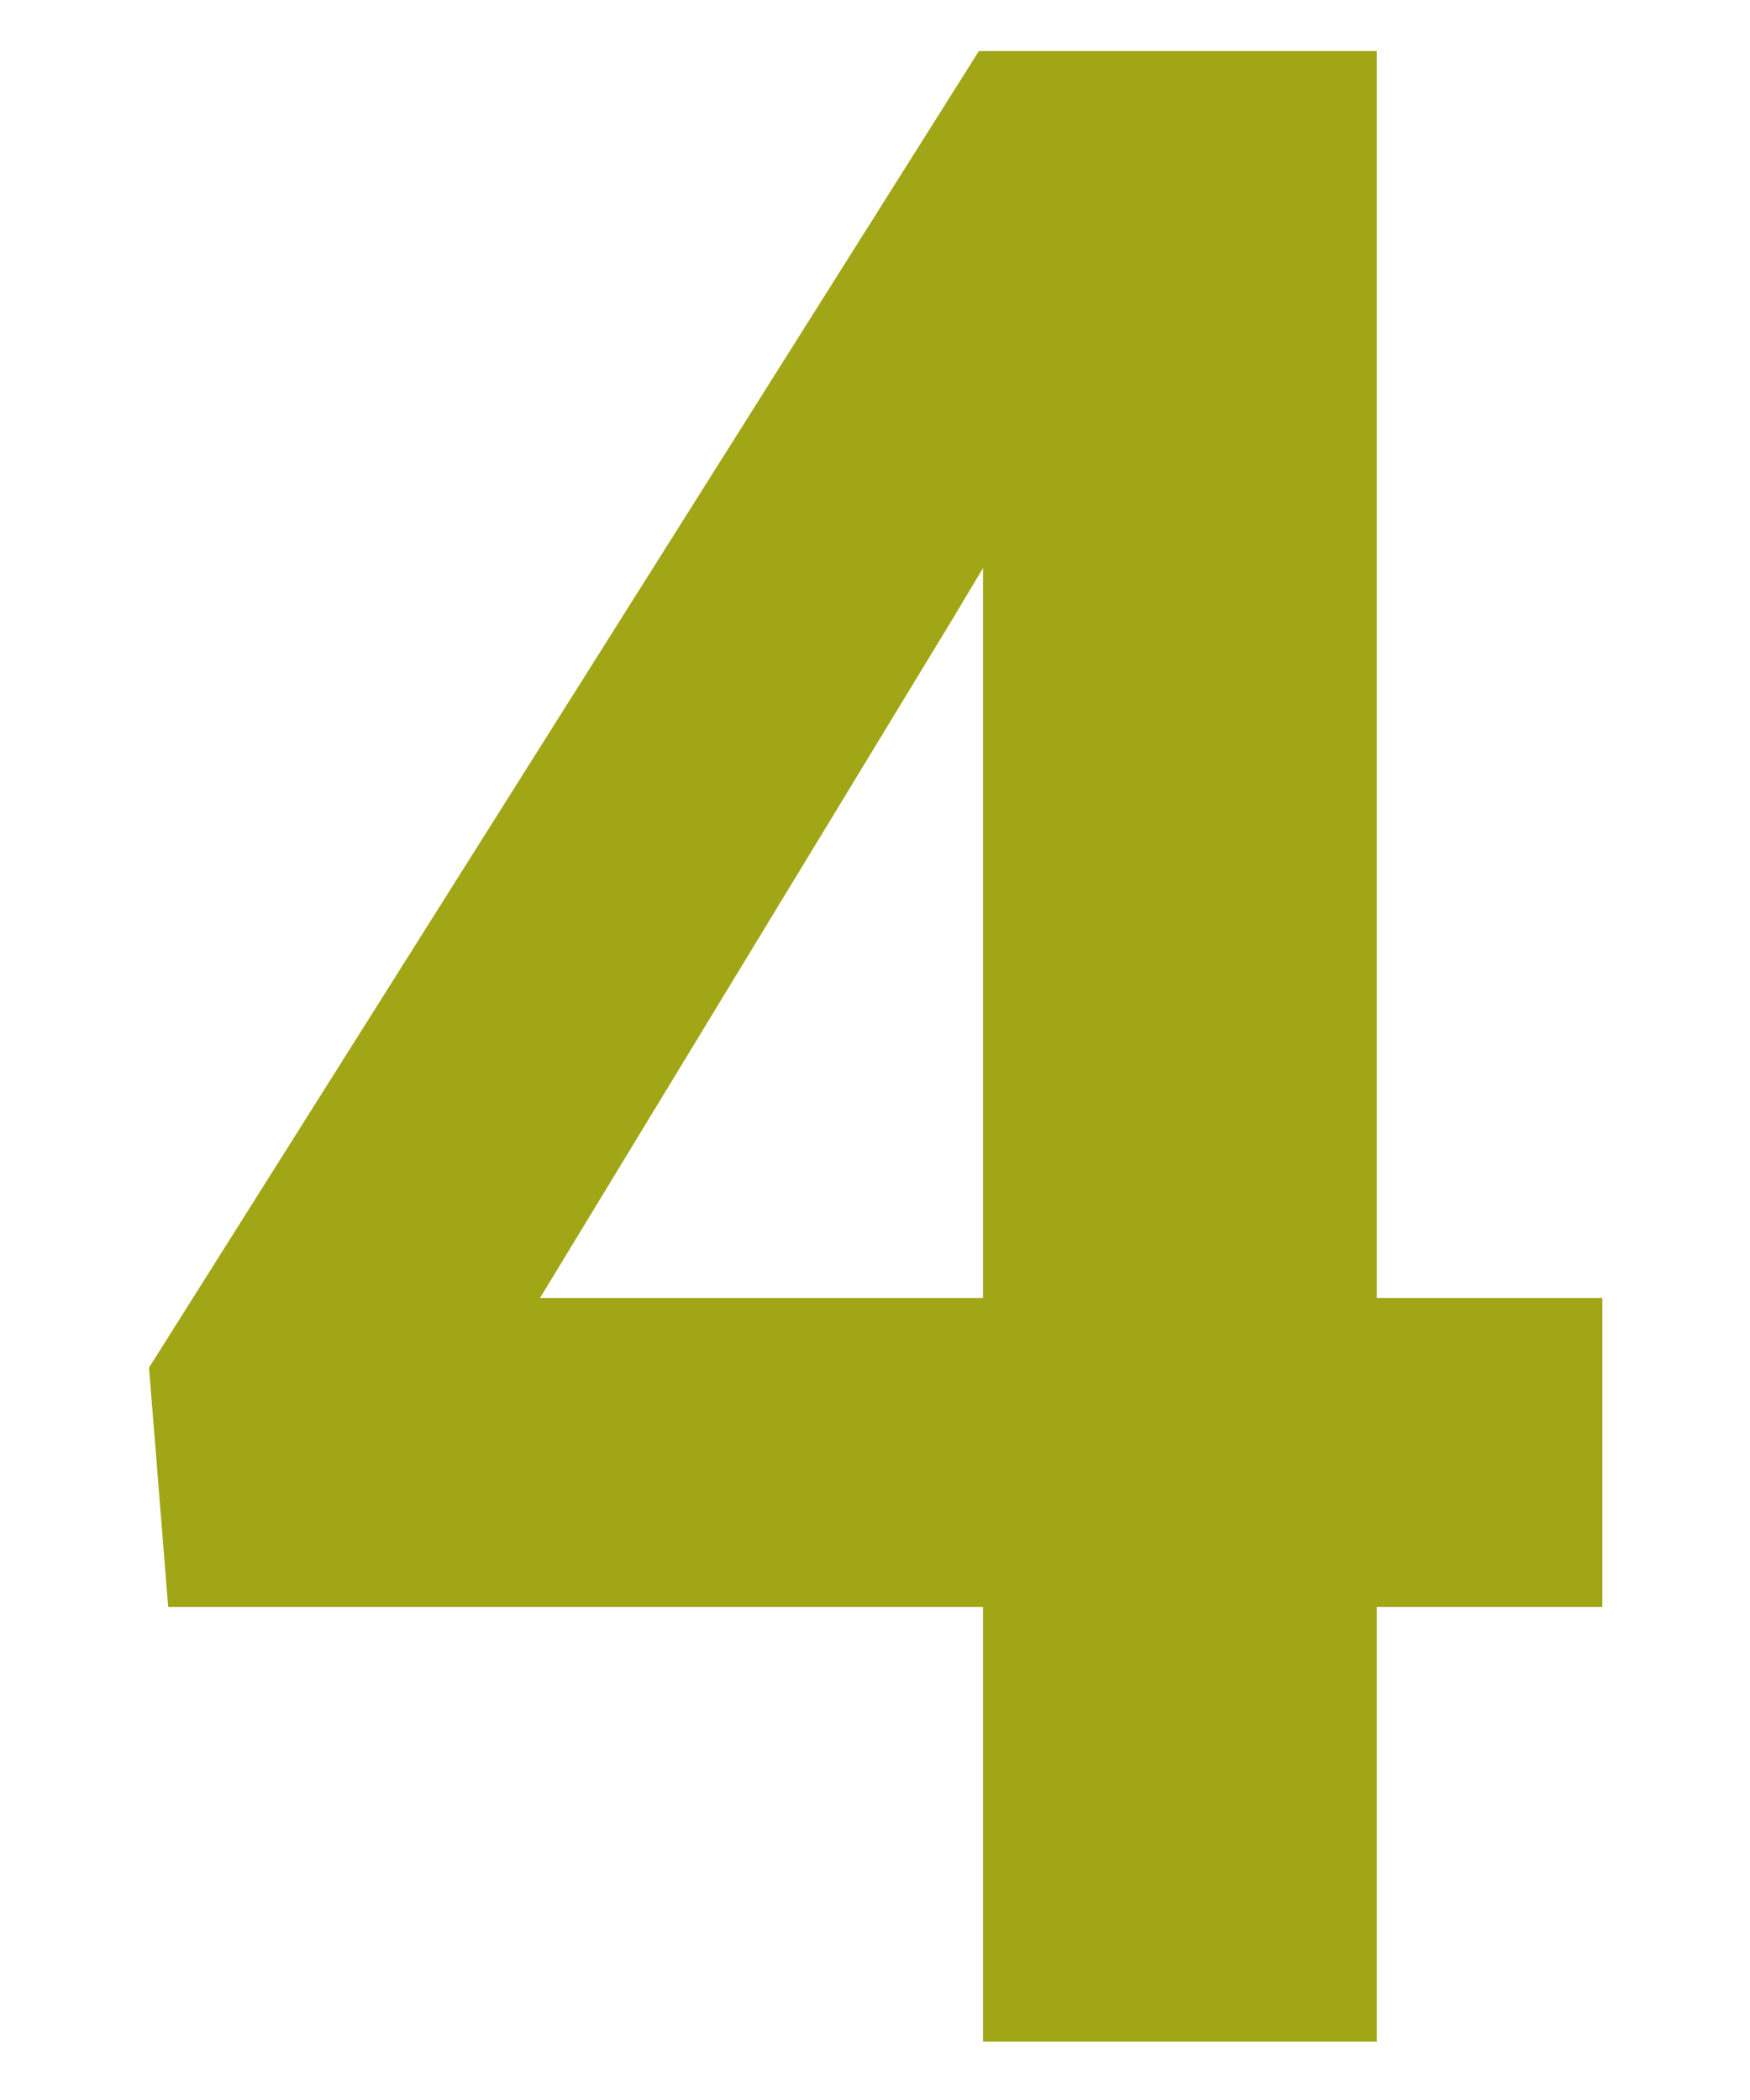
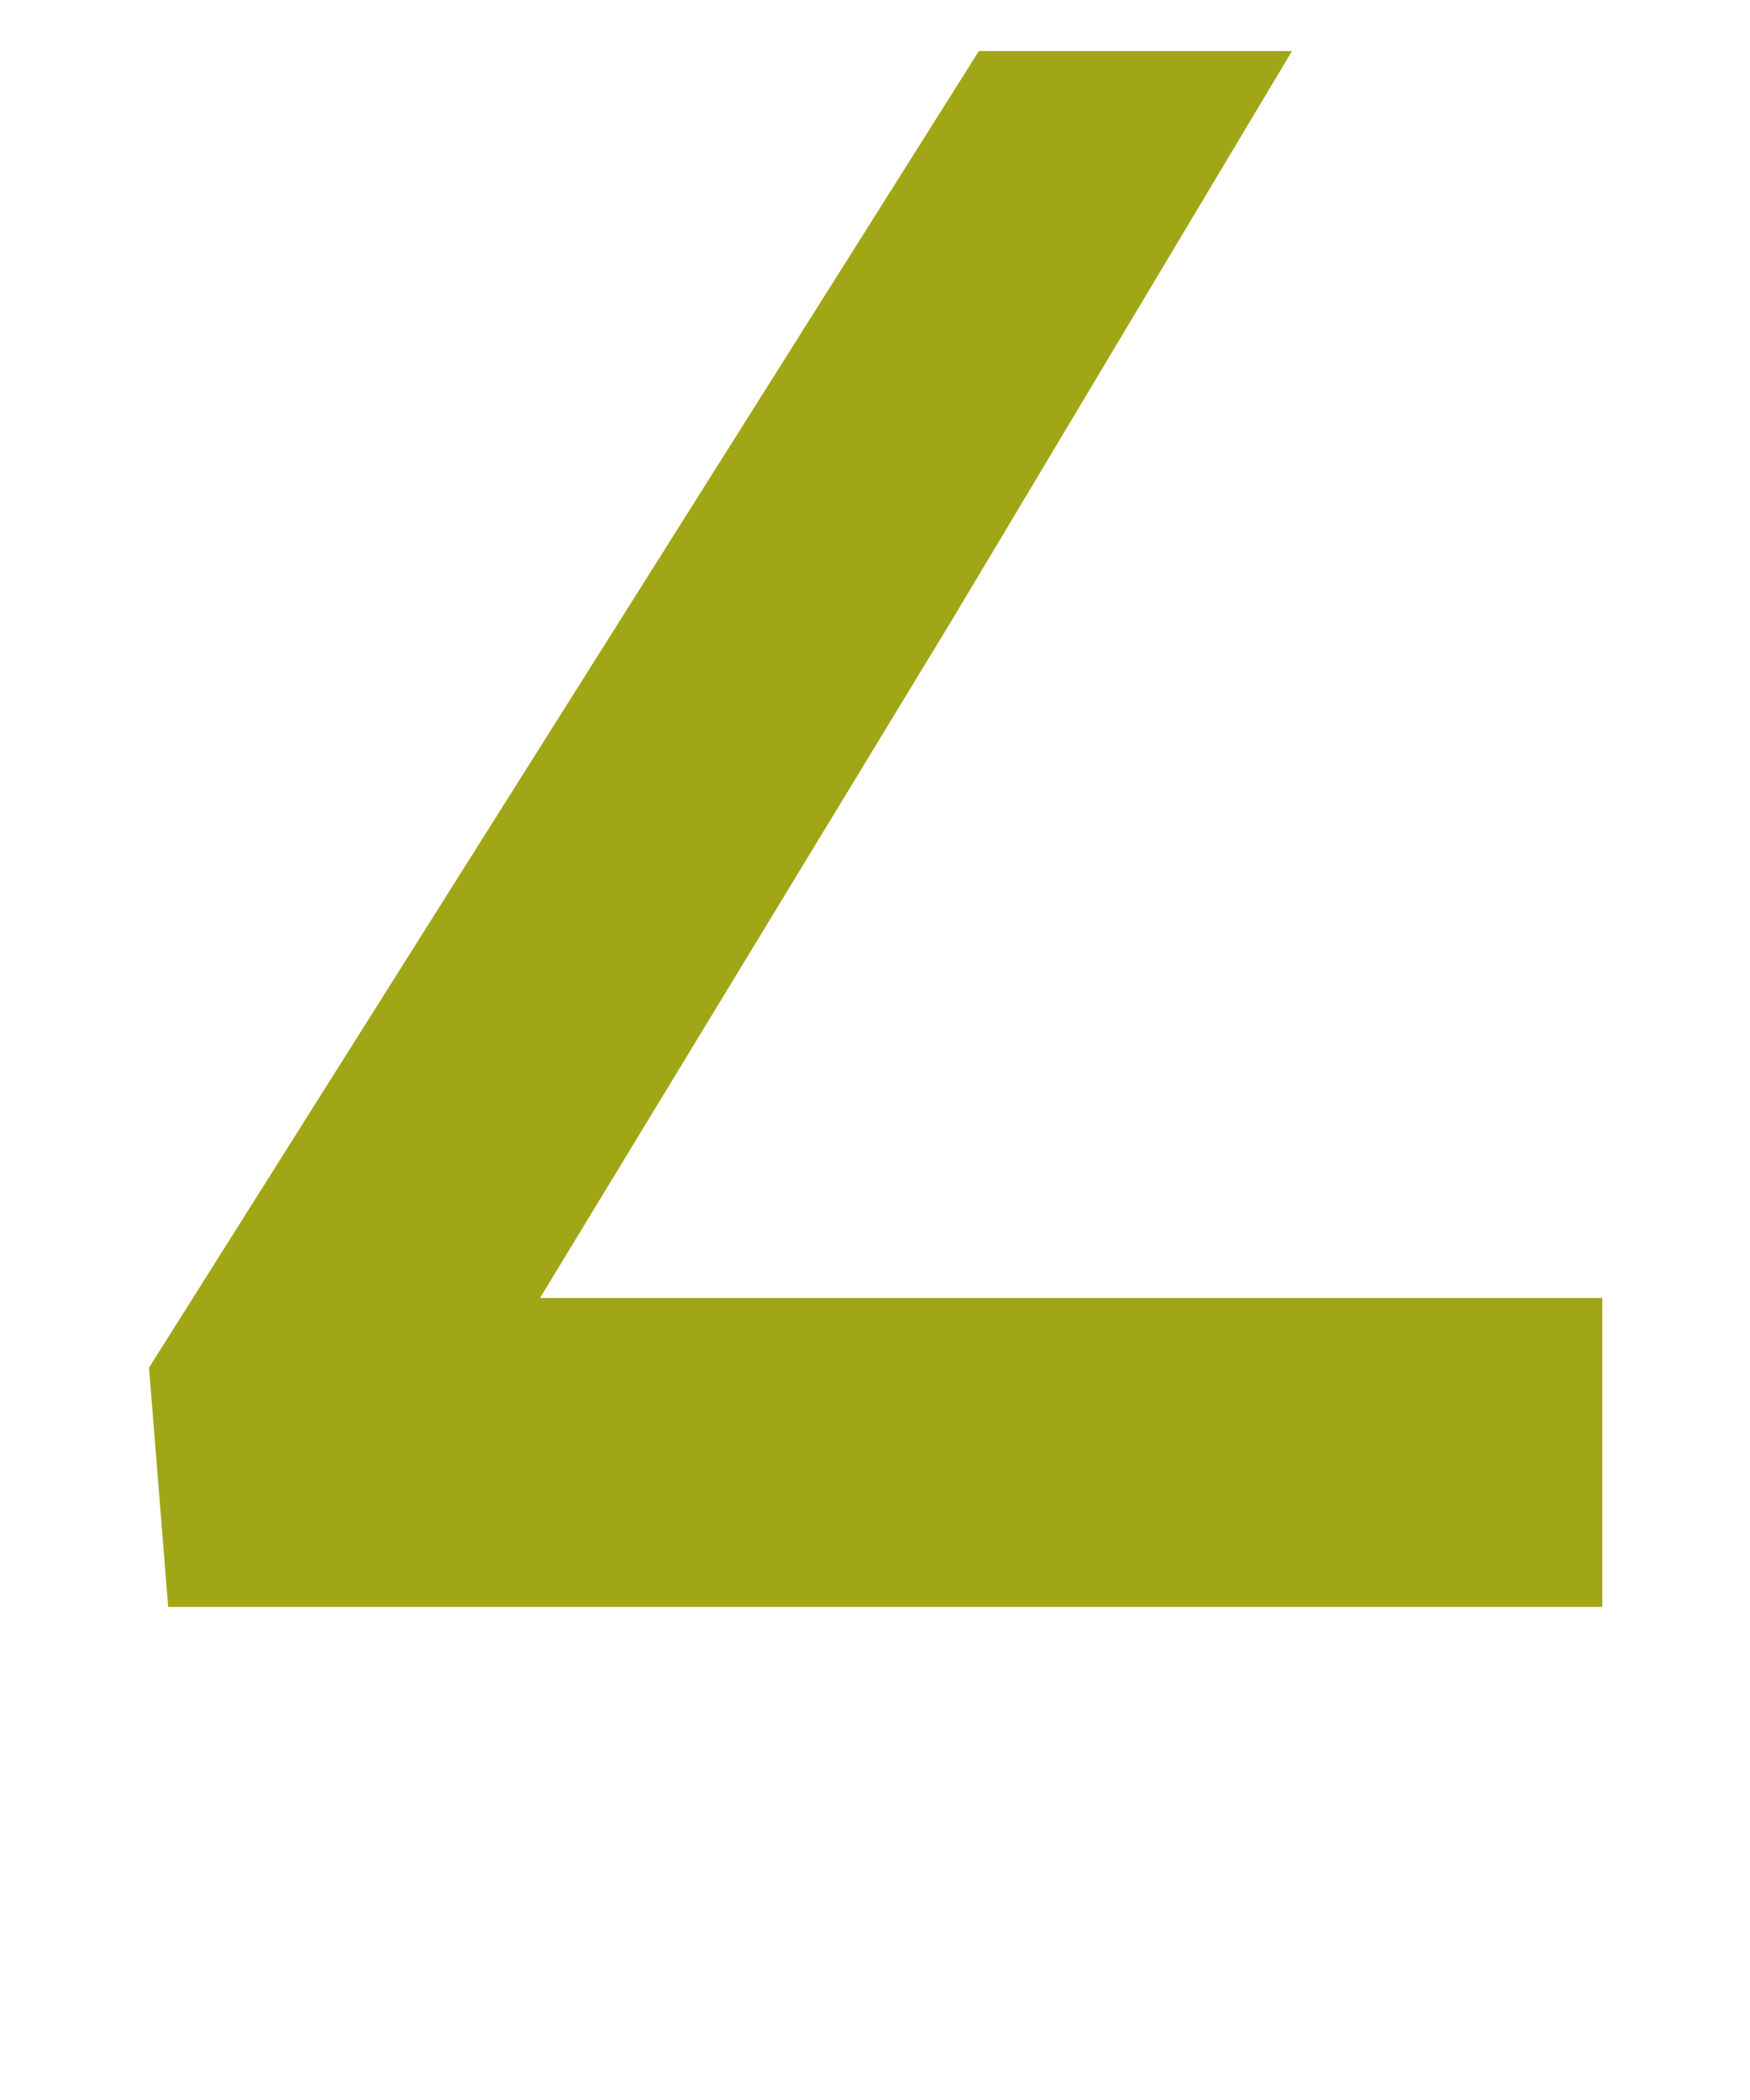
<svg xmlns="http://www.w3.org/2000/svg" width="60" height="72" viewBox="0 0 60 72" fill="none">
-   <path d="M54.938 44.5V55.094H5.766L5.109 46.891L33.562 1.75H44.297L32.672 21.203L18.516 44.5H54.938ZM47.203 1.75V70H33.703V1.75H47.203Z" fill="#A1A616" />
+   <path d="M54.938 44.5V55.094H5.766L5.109 46.891L33.562 1.75H44.297L32.672 21.203L18.516 44.5H54.938ZM47.203 1.75V70H33.703H47.203Z" fill="#A1A616" />
</svg>